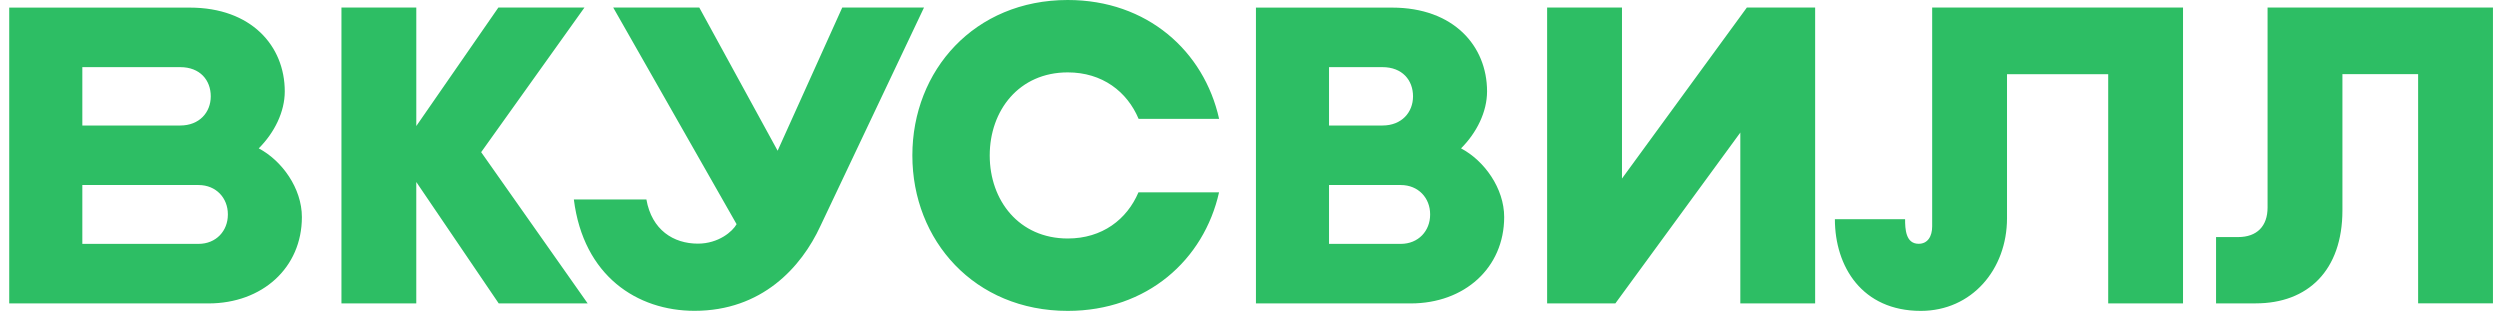
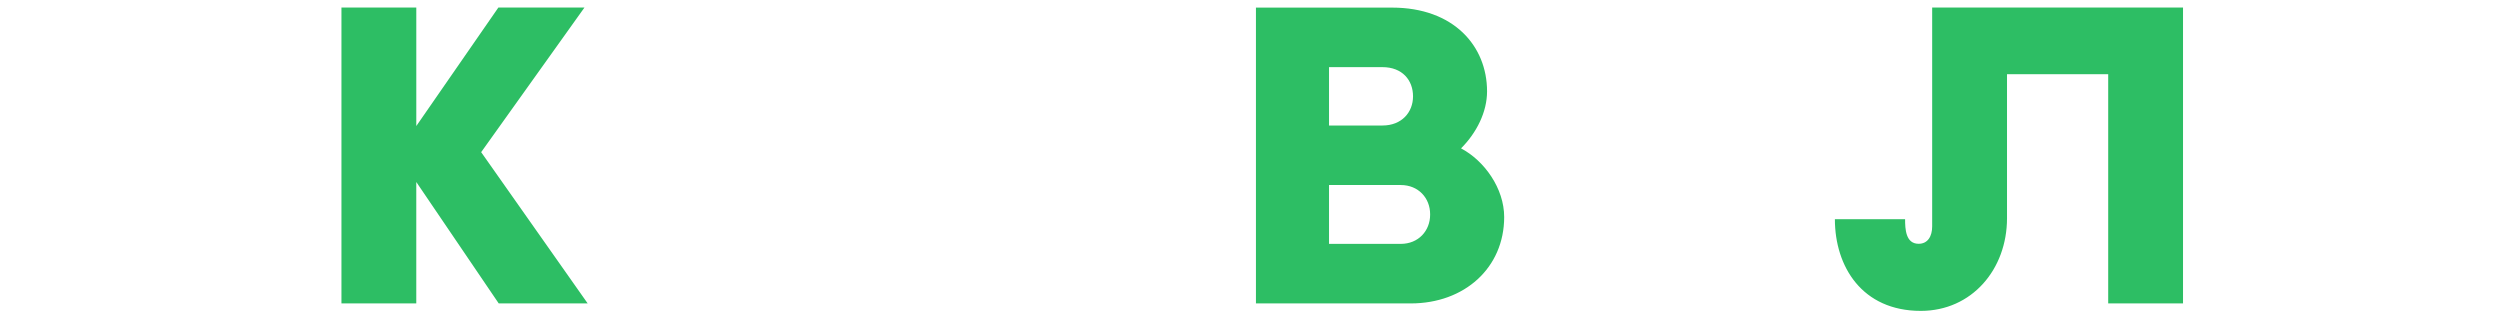
<svg xmlns="http://www.w3.org/2000/svg" width="193" height="24" fill="none">
  <path d="M108.909 23.422h-11.95V.587h10.508c4.754 0 7.334 2.962 7.334 6.47 0 1.574-.793 3.18-2.008 4.397 1.792.947 3.33 3.08 3.33 5.304-.002 3.911-3.057 6.666-7.212 6.666l-.002-.002zm-6.308-4.595h5.538c1.367 0 2.267-1.01 2.267-2.253v-.037c0-1.242-.9-2.253-2.267-2.253h-5.538v4.545-.002zm0-9.138h4.127c1.477 0 2.358-1.01 2.358-2.253s-.824-2.253-2.358-2.253h-4.127V9.69 9.69zM45.366 23.42l-8.22-11.673L45.12.583h-6.646L32.138 9.73V.583H26.36V23.42h5.777v-9.37l6.362 9.37h6.866zM149.163.583V17.48c0 .759-.336 1.34-1.045 1.34-1.002 0-1.045-1.144-1.045-1.9h-5.42c0 3.663 2.099 7.08 6.631 7.08 3.943 0 6.657-3.208 6.657-7.151V5.726h7.812V23.42h5.776V.583h-19.366z" fill="#2DBE64" />
-   <path d="m71.333.583-7.995 16.86c-1.481 3.208-4.53 6.552-9.722 6.552-4.42 0-8.575-2.685-9.315-8.598h5.601c.414 2.362 2.097 3.412 3.973 3.412 1.61 0 2.692-.954 2.99-1.502L47.34.581h6.644l6.049 11.055L65.023.58h6.308l.002.002zM16.094 23.422H.712V.587H14.65c4.754 0 7.334 2.962 7.334 6.47 0 1.574-.793 3.18-2.008 4.397 1.792.947 3.33 3.08 3.33 5.304 0 3.911-3.055 6.666-7.212 6.666v-.002zm-9.738-4.595h8.968c1.368 0 2.267-1.01 2.267-2.253v-.037c0-1.242-.9-2.253-2.267-2.253H6.356v4.545-.002zm0-9.138h7.558c1.476 0 2.357-1.01 2.357-2.253s-.824-2.253-2.357-2.253H6.356V9.69 9.69zM87.89 14.846c-.889 2.094-2.799 3.566-5.46 3.566-3.76 0-6.023-2.937-6.023-6.405v-.011c0-3.471 2.263-6.408 6.022-6.408 2.671 0 4.588 1.485 5.472 3.589h6.215C92.953 3.945 88.564 0 82.429 0c-7.198 0-11.995 5.433-11.995 11.995v.01C70.434 18.567 75.23 24 82.429 24c6.126 0 10.512-3.936 11.682-9.154H87.89zM134.857.583l-9.64 13.2V.582h-5.779V23.42h5.27l9.645-13.186V23.42h5.776V.583h-5.272zM175.056.583v15.443c0 1.43-.815 2.276-2.276 2.276h-1.701v5.118h3.062c4.02 0 6.694-2.533 6.694-7.185V5.723h5.844v17.695h5.777V.583h-17.4z" fill="#2DBE64" />
</svg>